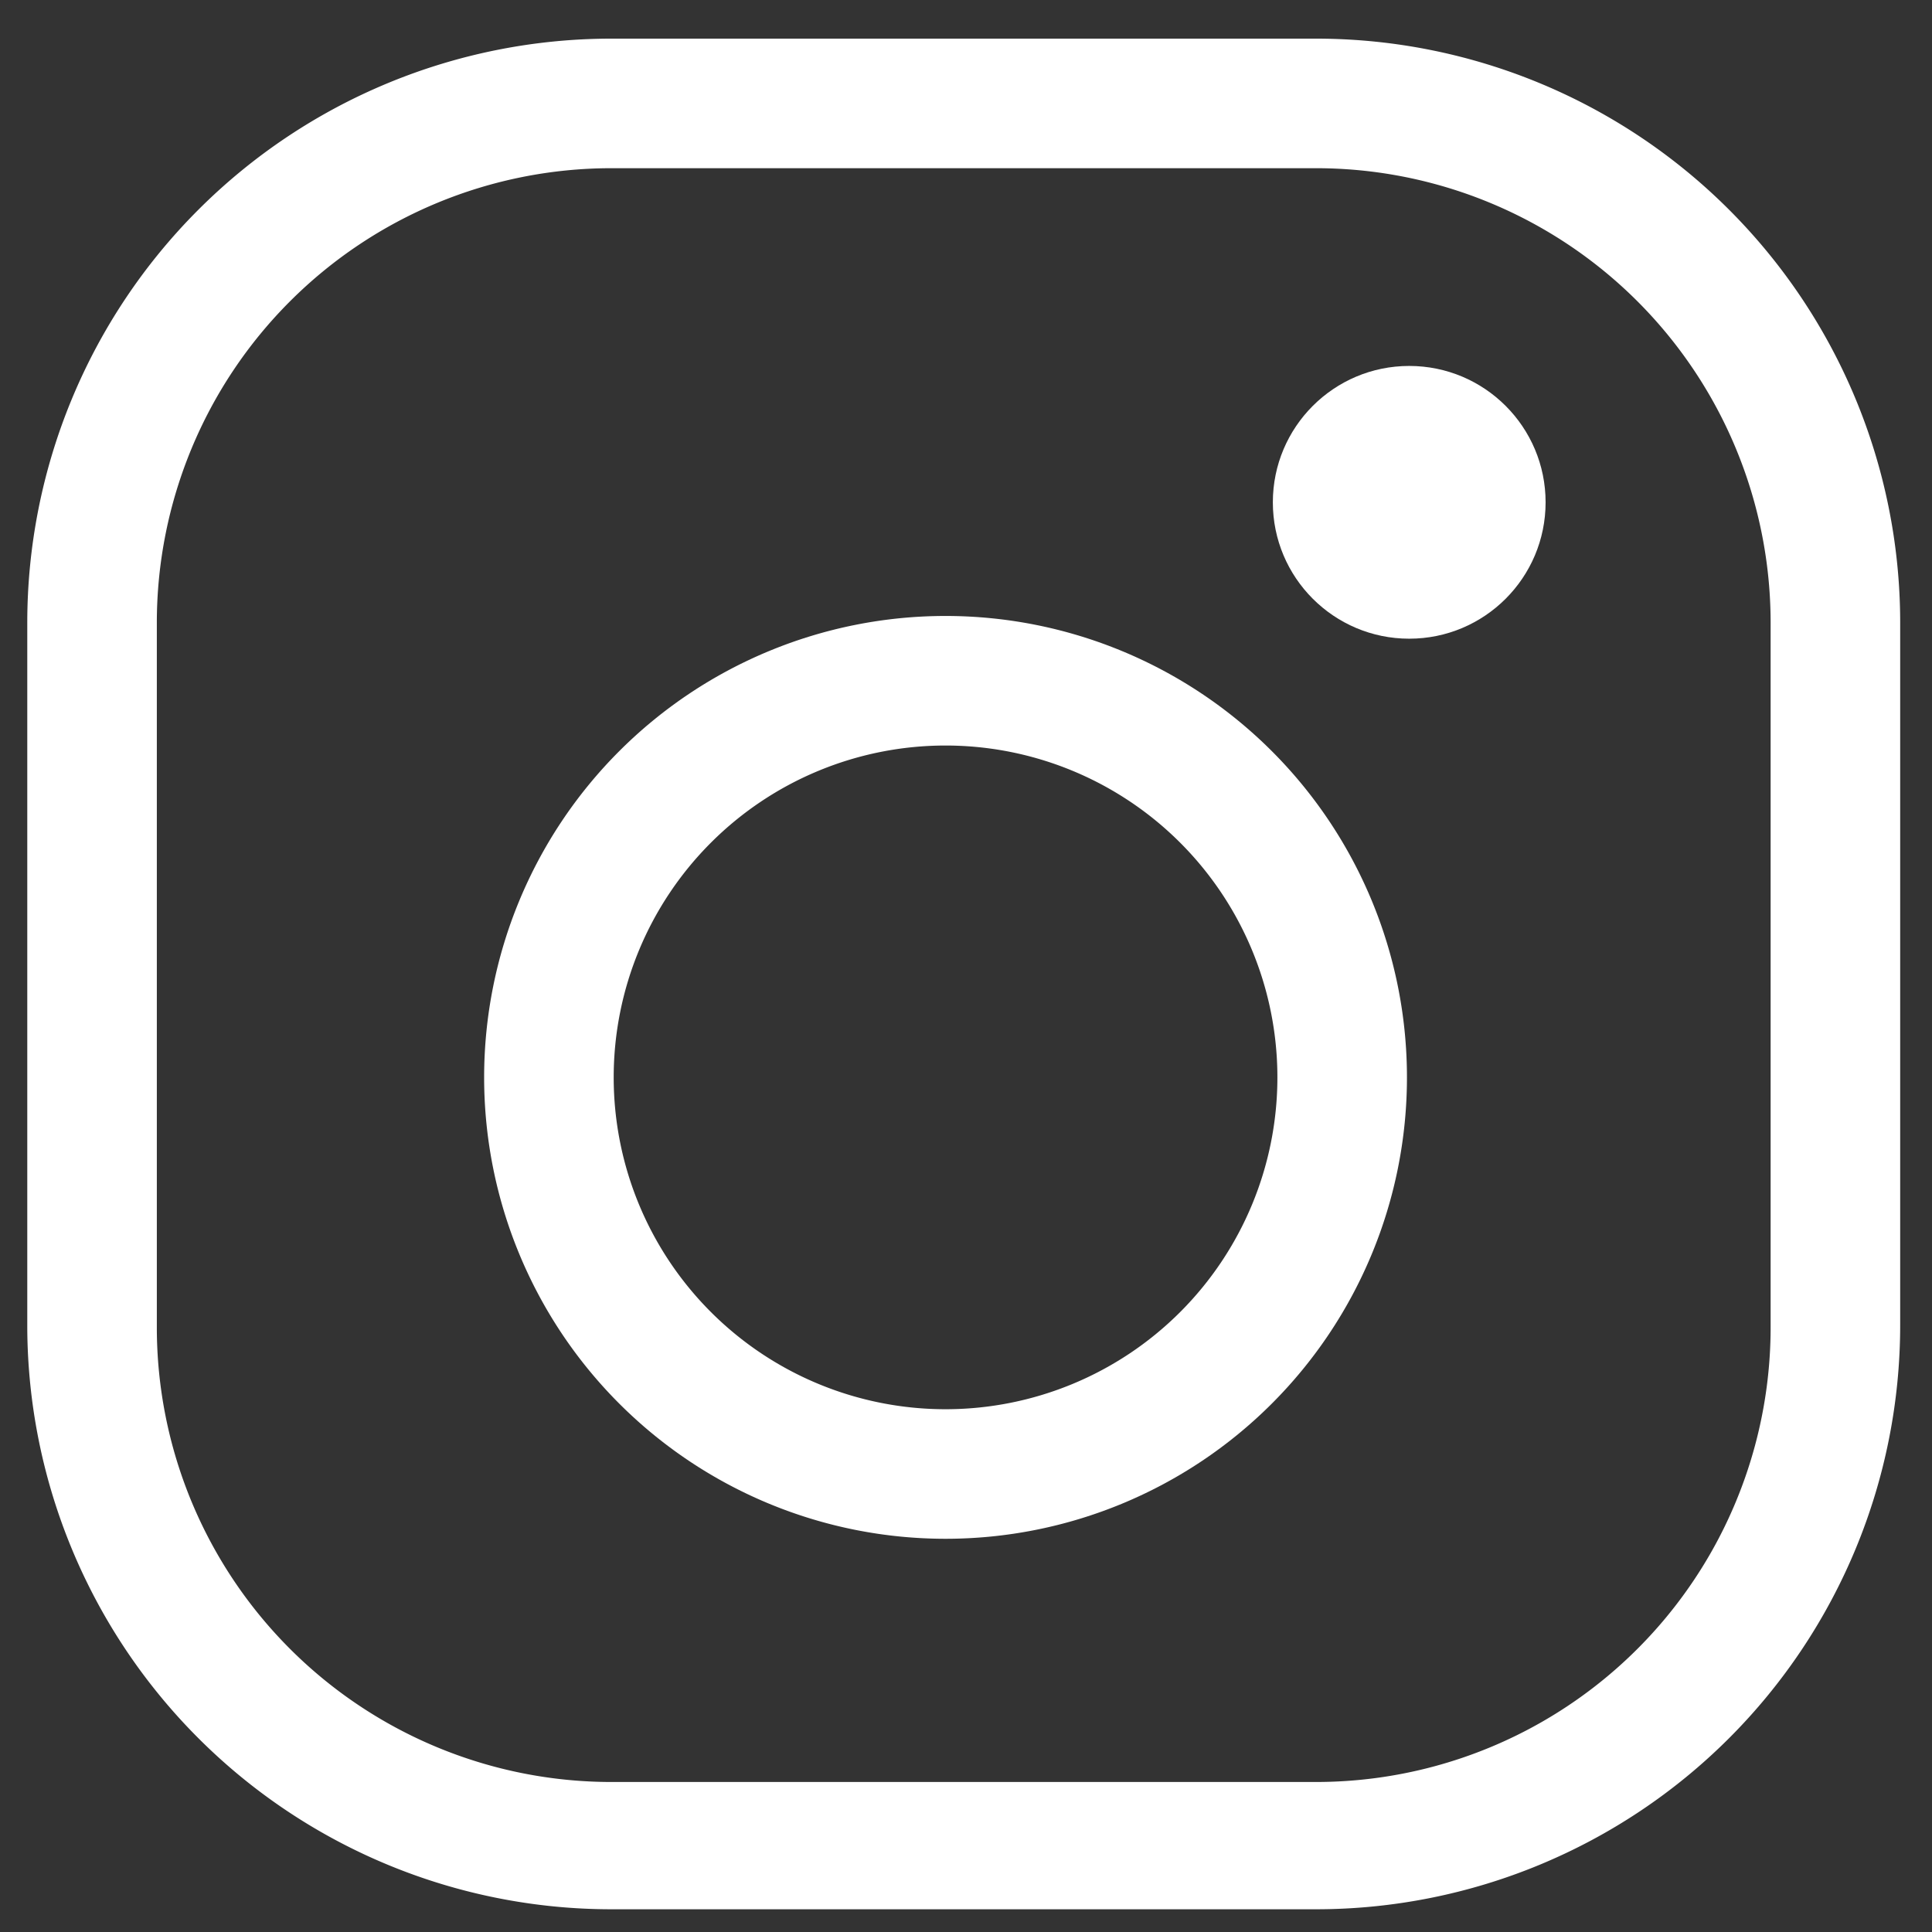
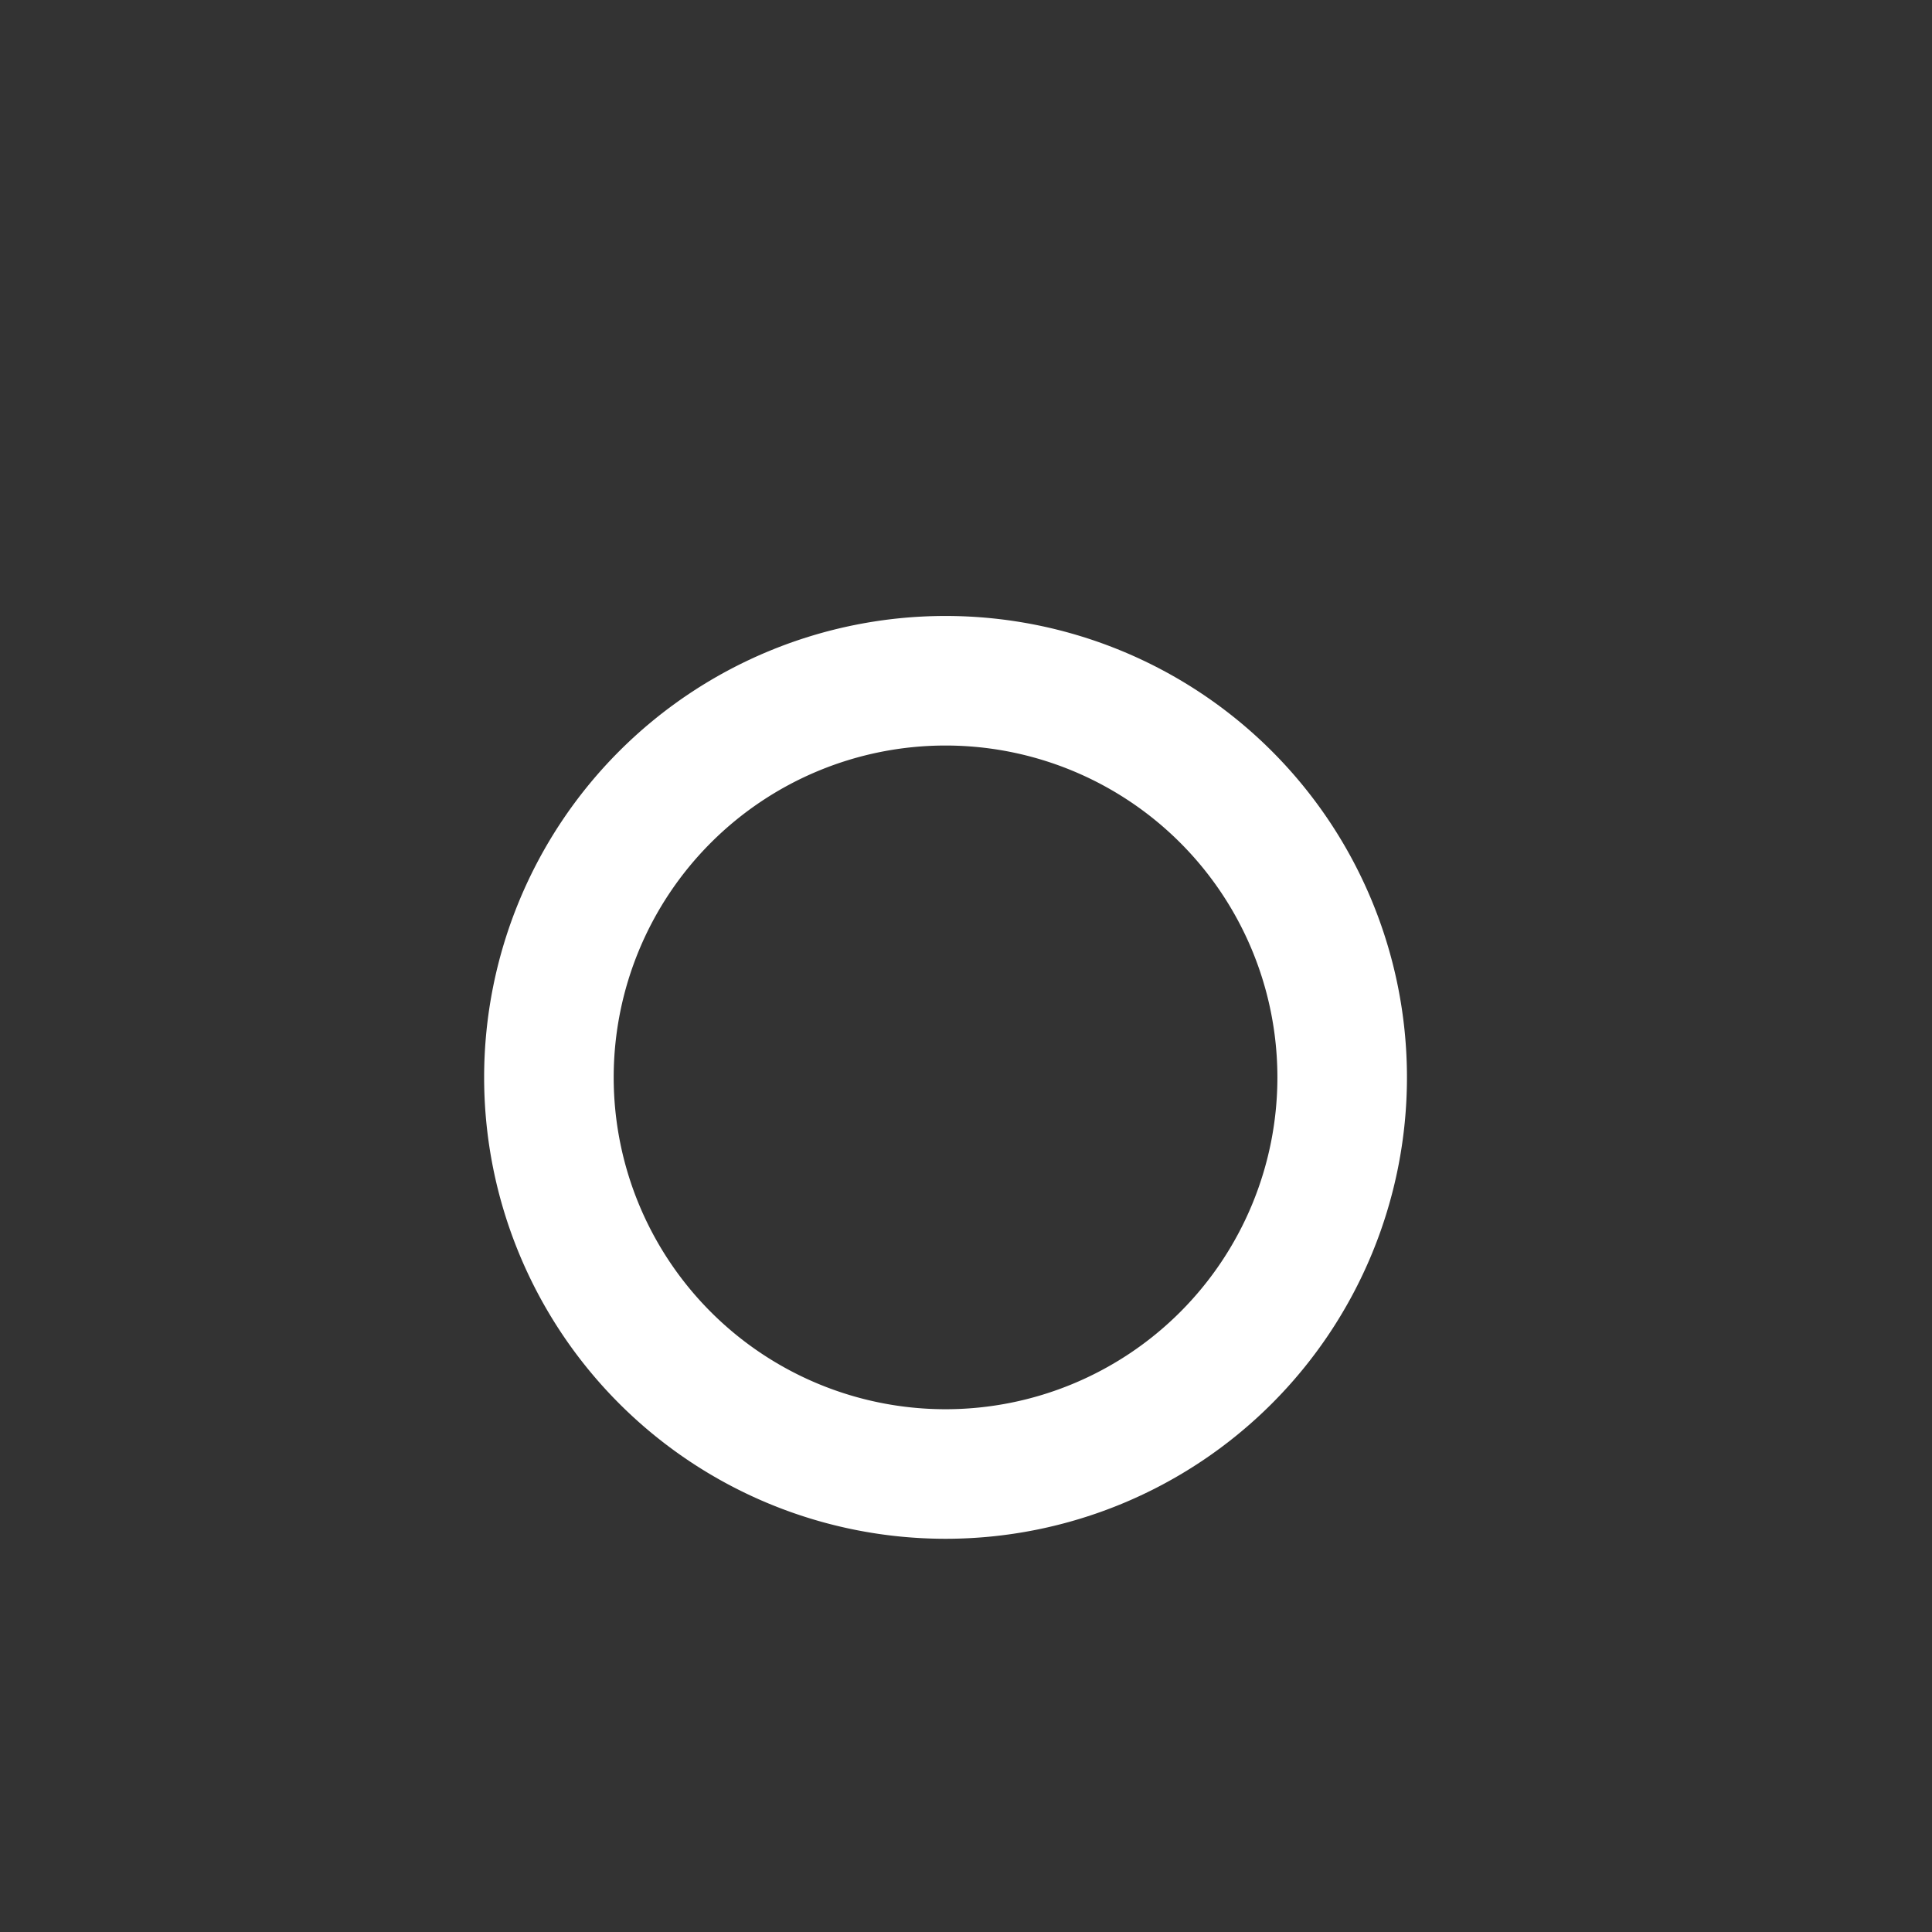
<svg xmlns="http://www.w3.org/2000/svg" id="Layer_1" data-name="Layer 1" viewBox="0 0 85 85">
  <rect x="0" y="0" width="85" height="85" fill="#333333" stroke="none" />
  <defs>
    <style>.cls-1{fill:#ffffff;}</style>
  </defs>
  <title>millbrook_icon_2018</title>
-   <path class="cls-1" d="M57.9,7.4a20,20,0,0,1,20,20v31a20,20,0,0,1-20,20h-31a20,20,0,0,1-20-20v-31a20,20,0,0,1,20-20h31m0-5.7h-31A25.7,25.7,0,0,0,1.2,27.4v31A25.7,25.7,0,0,0,26.9,84h31A25.7,25.7,0,0,0,83.6,58.3v-31A25.7,25.7,0,0,0,57.9,1.7Z" />
-   <path class="cls-1" d="M41.6,67.7A20.3,20.3,0,1,1,61.9,47.4,20.3,20.3,0,0,1,41.6,67.7Zm0-34.9A14.6,14.6,0,1,0,56.2,47.4,14.6,14.6,0,0,0,41.6,32.8Z" />
-   <circle class="cls-1" cx="62" cy="22.1" r="6" />
+   <path class="cls-1" d="M41.6,67.7A20.3,20.3,0,1,1,61.9,47.4,20.3,20.3,0,0,1,41.6,67.7Zm0-34.9A14.6,14.6,0,1,0,56.2,47.4,14.6,14.6,0,0,0,41.6,32.8" />
</svg>